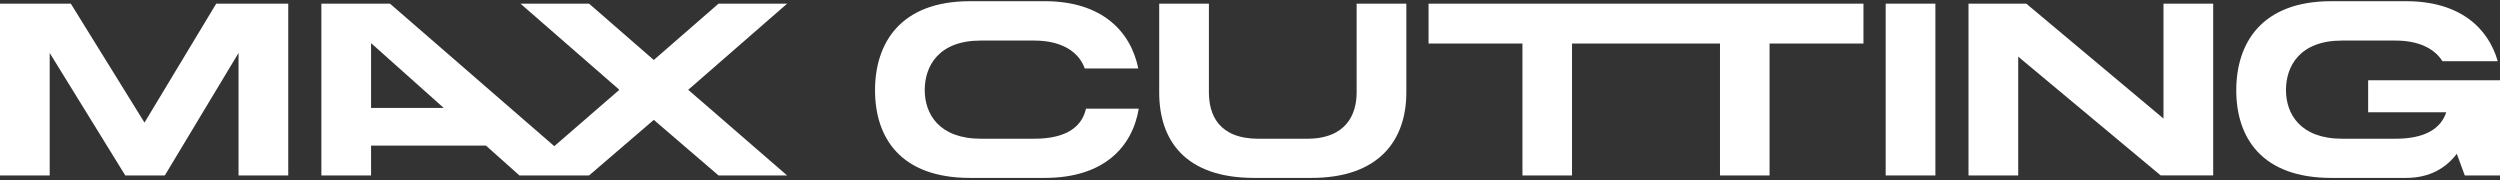
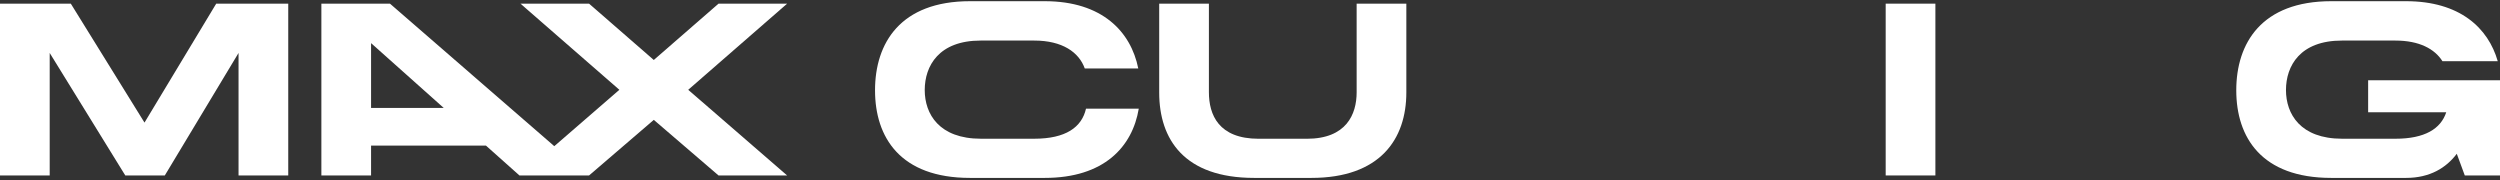
<svg xmlns="http://www.w3.org/2000/svg" version="1.1" id="Layer_1" x="0px" y="0px" width="1039.93px" height="75.001px" viewBox="0 -0.498 1039.93 75.001" enable-background="new 0 -0.498 1039.93 75.001" xml:space="preserve">
  <rect x="0" y="-0.498" width="1039.93" height="75.001" fill="#333333" stroke="none" />
  <g>
    <path fill="#FFFFFF" d="M430.199,57.208h-22.158c-17.384,0-23.379-10.271-23.379-20.25c0-10.059,5.88-20.584,23.269-20.584h22.27   c11.713,0,18.622,4.853,21.028,11.6h22.259C470.425,12.761,458.581,0,434.589,0h-31.09c-28.994,0-39.51,17.458-39.51,37.059   c0,19.604,10.516,36.448,39.51,36.448h31.09c24.707,0,36.447-12.965,39.104-28.791h-21.95   C449.974,52.466,443.294,57.208,430.199,57.208z" />
    <rect x="784.391" y="1.021" fill="#FFFFFF" width="20.676" height="71.465" />
-     <polygon fill="#FFFFFF" points="594.243,17.622 633.297,17.622 633.297,72.486 653.918,72.486 653.918,17.622 715.467,17.622    715.467,72.486 736.088,72.486 736.088,17.622 775.145,17.622 775.147,1.021 594.243,1.021  " />
    <path fill="#FFFFFF" d="M564.327,37.876c0,9.188-4.287,19.349-20.727,19.349h-20.006c-16.741,0-20.724-10.058-20.724-19.349V1.021   h-20.675V37.98c0,19.602,10.516,35.527,39.51,35.527h23.785c28.586,0,39.51-16.131,39.51-35.527V1.021h-20.676L564.327,37.876   L564.327,37.876z" />
-     <polygon fill="#FFFFFF" points="899.95,48.815 842.874,1.021 818.844,1.021 818.844,72.486 839.516,72.486 839.516,23.068    898.79,72.474 920.624,72.474 920.624,1.021 899.95,1.021  " />
    <path fill="#FFFFFF" d="M985.081,32.904v13.287h32.492c-2.258,6.872-8.893,11.02-21.131,11.02h-22.16   c-17.383,0-23.379-10.271-23.379-20.25c0-10.059,5.881-20.584,23.27-20.584h22.271c9.877,0,16.324,3.459,19.553,8.589h23   C1035.026,11.115,1023.219,0,1000.831,0h-31.09c-28.996,0-39.514,17.458-39.514,37.059c0,19.604,10.518,36.448,39.514,36.448h31.09   c9.973,0,16.73-4.211,21.123-10.037l3.326,9.017h14.65V32.904H985.081z" />
    <polygon fill="#FFFFFF" points="60.104,50.496 29.454,1.021 0,1.021 0,72.487 20.674,72.487 20.674,21.531 52.115,72.487    68.553,72.487 99.228,21.532 99.228,72.487 119.9,72.487 119.9,1.021 89.937,1.021  " />
    <path fill="#FFFFFF" d="M298.887,1.021L271.96,24.452L245.032,1.021h-28.535l41.144,35.834l-27.078,23.45l-0.002-0.003   L162.217,1.021h-28.535v71.466h20.673V60.074h47.797l13.92,12.413h0.425h28.109h0.425l26.928-23.125l26.927,23.125h28.535   l-41.144-35.631l41.144-35.834L298.887,1.021L298.887,1.021z M154.354,44.4V17.443L184.58,44.4H154.354z" />
  </g>
</svg>